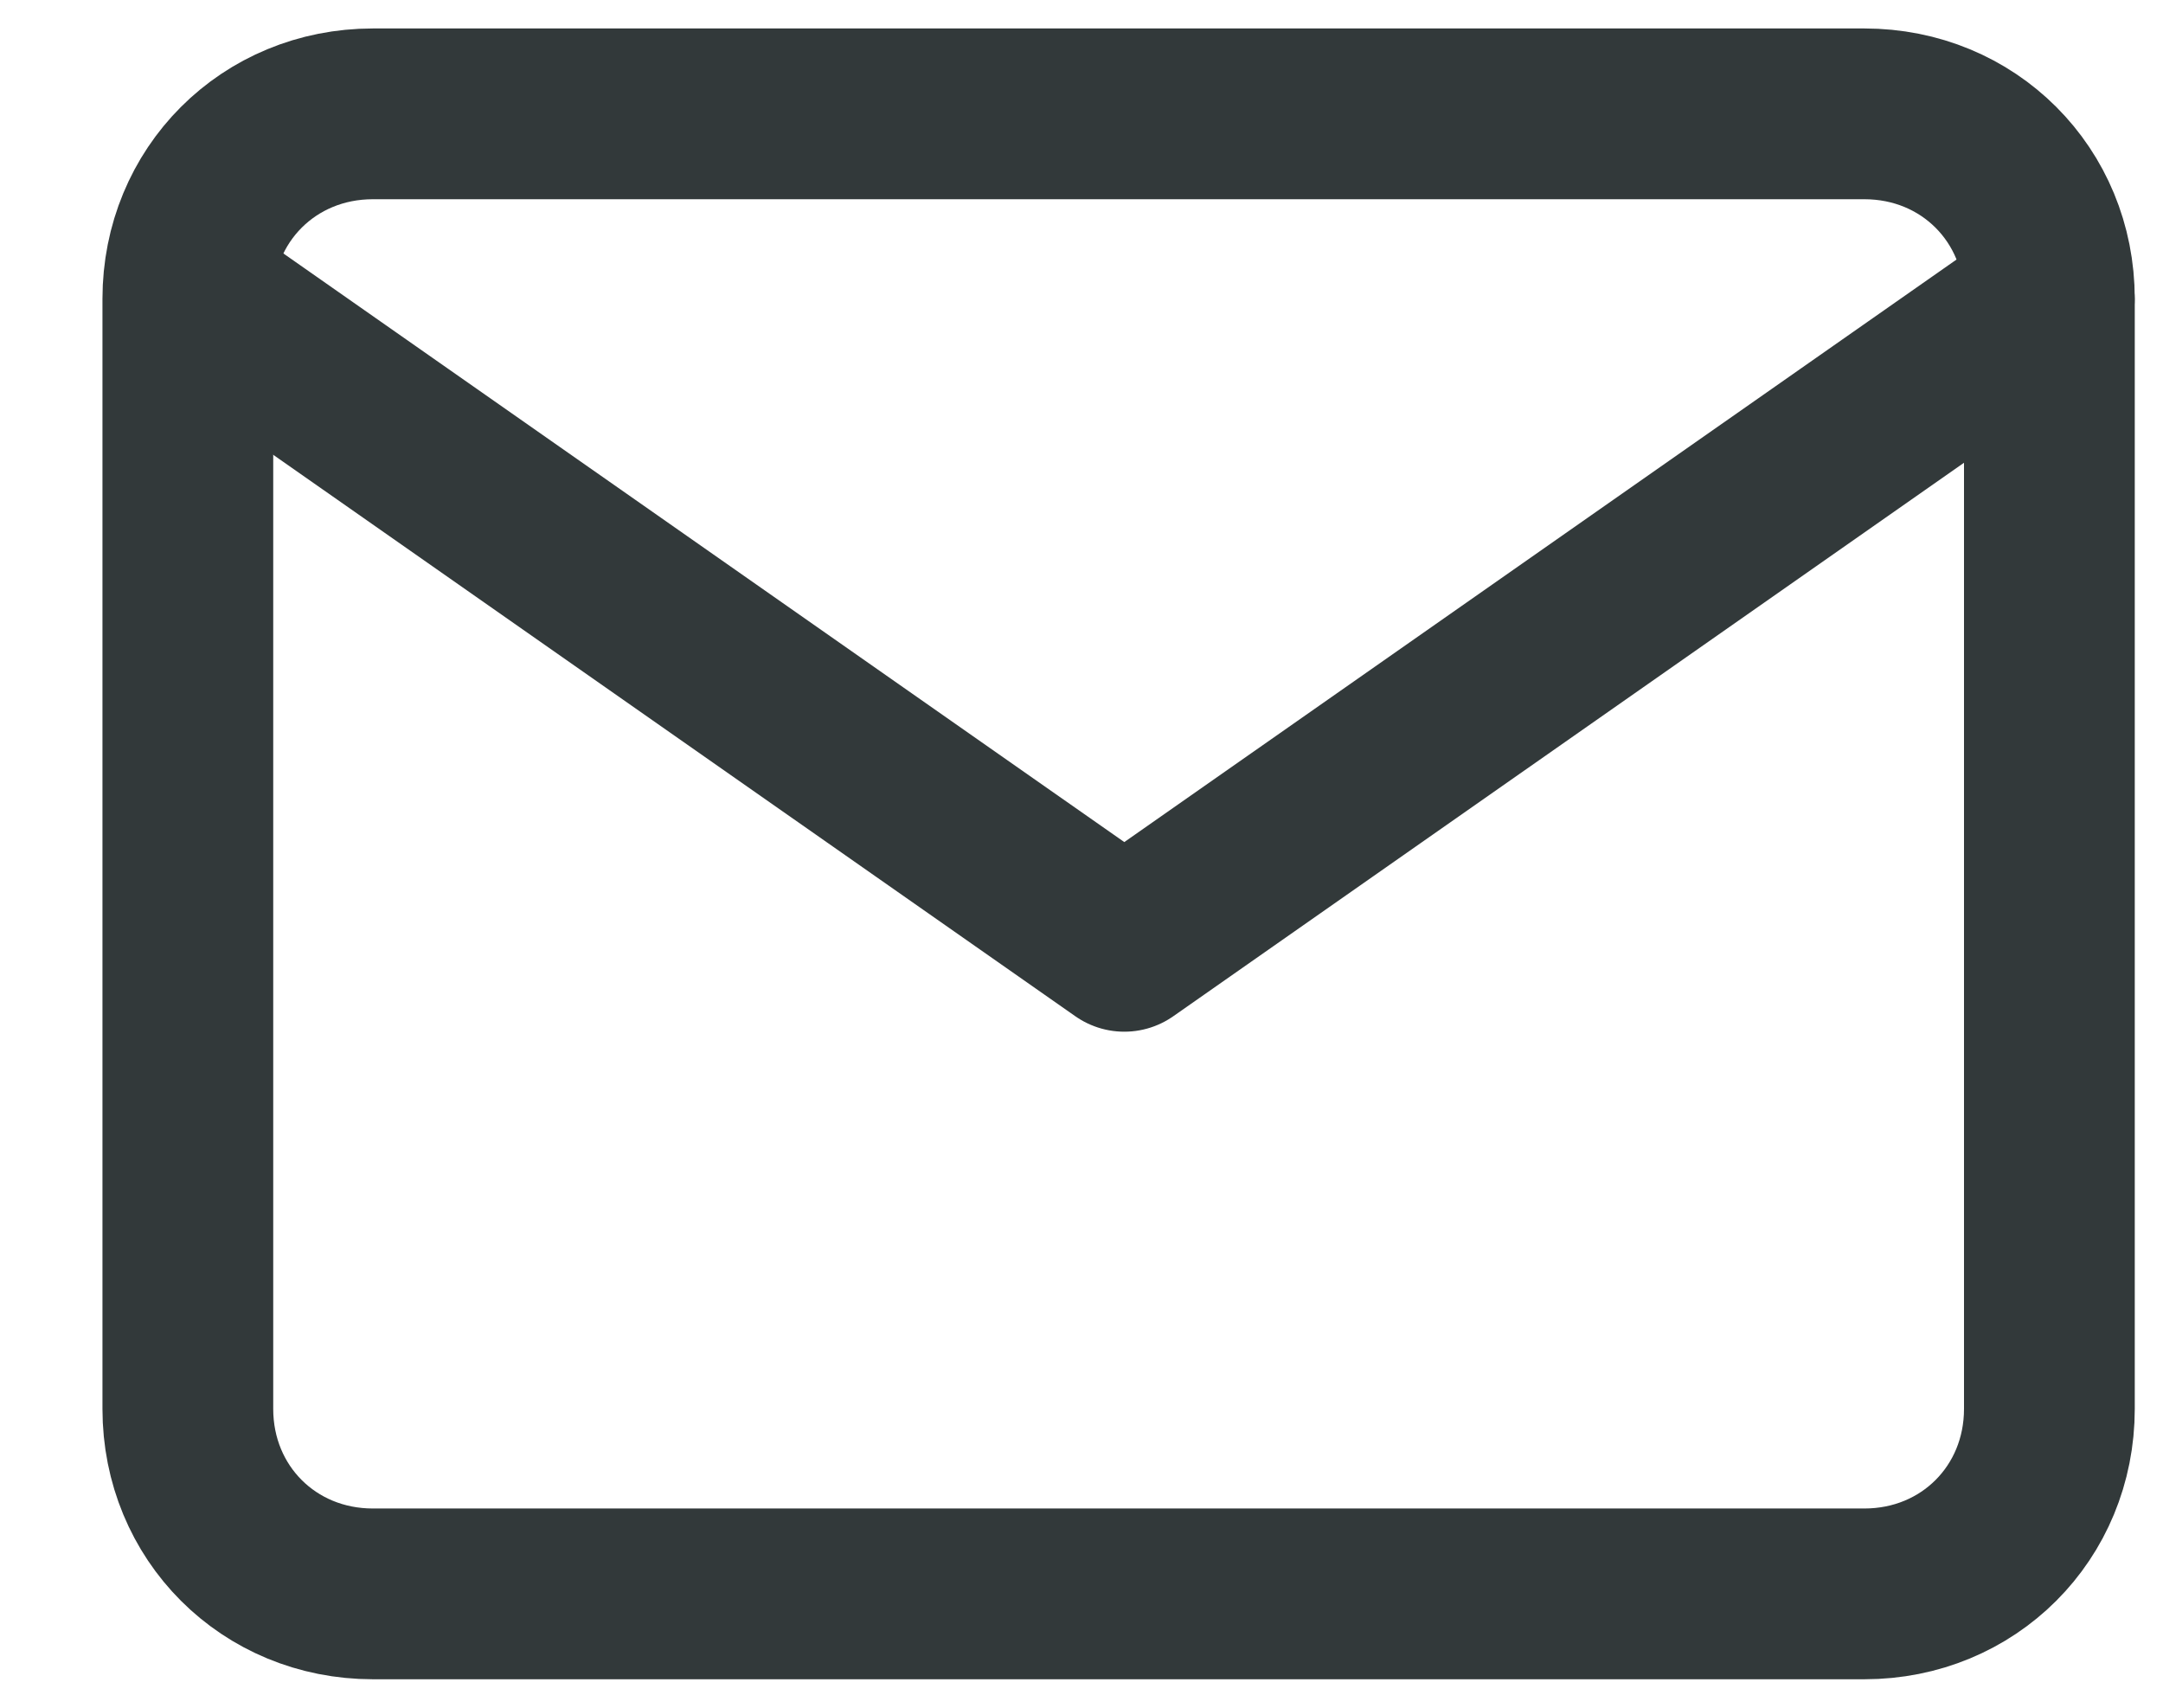
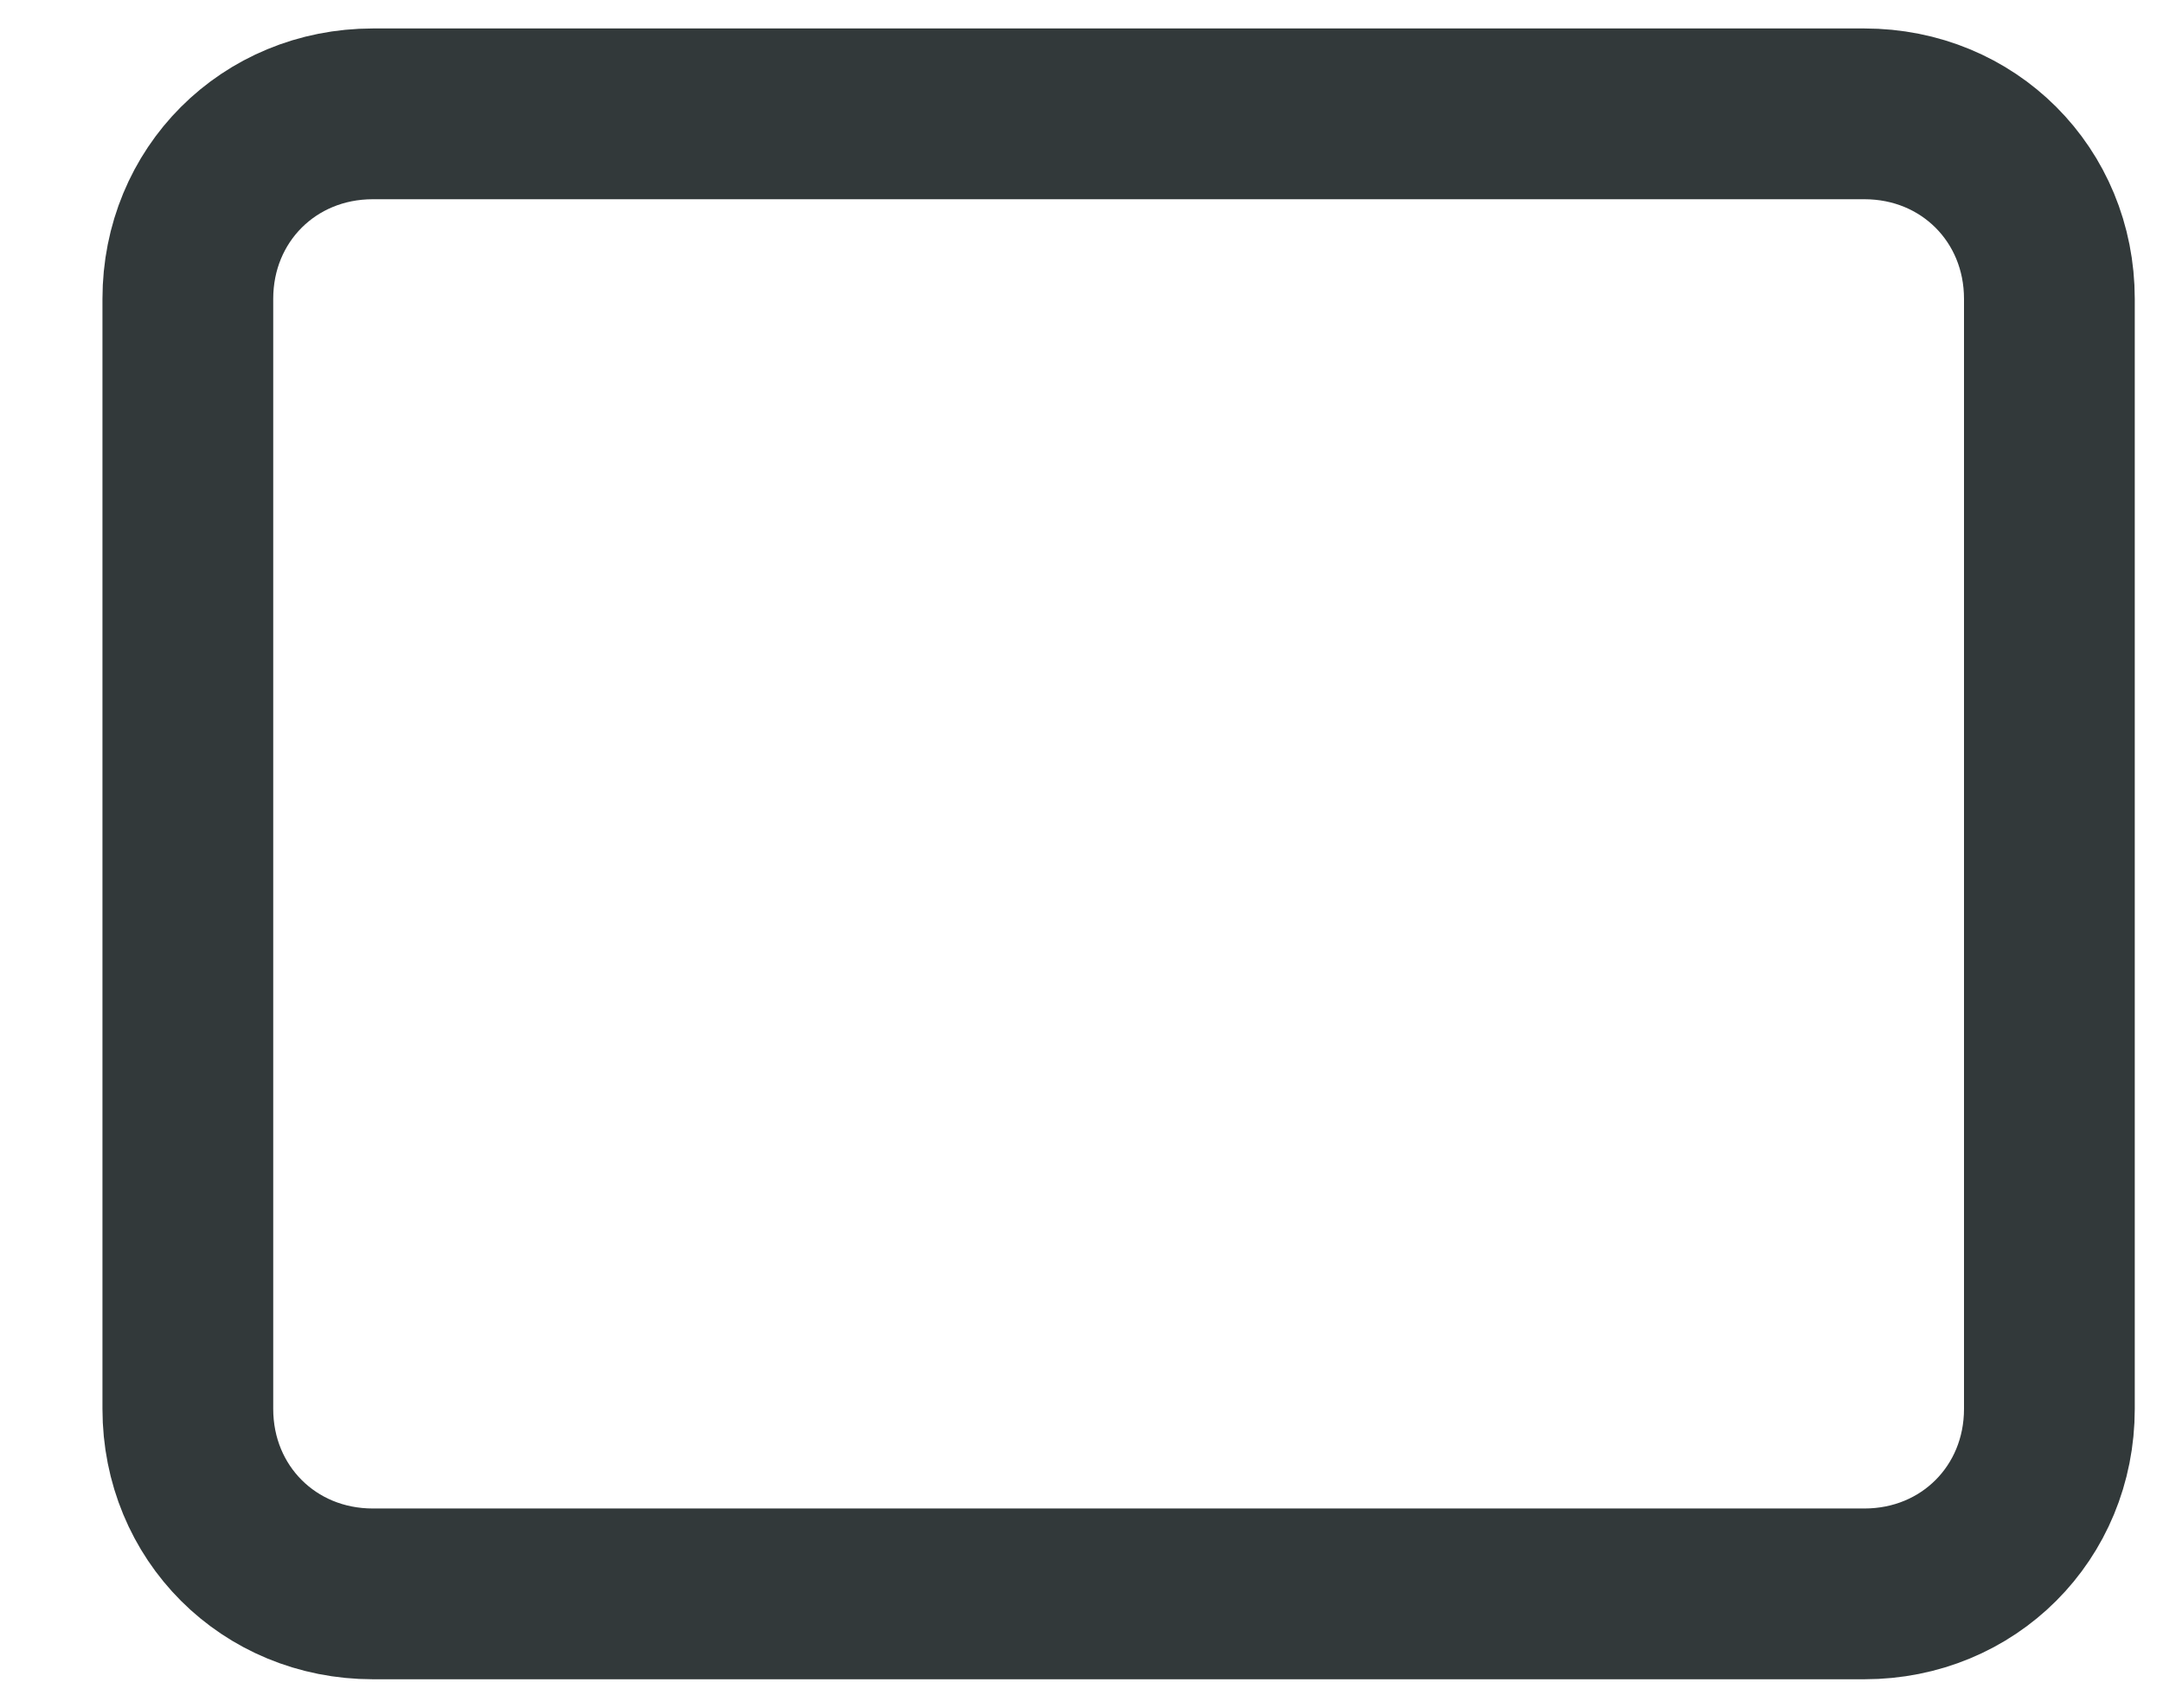
<svg xmlns="http://www.w3.org/2000/svg" width="19" height="15" viewBox="0 0 19 15" fill="none">
  <path d="M3.275 1H16.377C17.291 1 18.002 1.711 18.002 2.625V12.375C18.002 13.289 17.291 14 16.377 14H3.275C2.361 14 1.65 13.289 1.65 12.375V2.625C1.65 1.711 2.361 1 3.275 1Z" stroke="#32393A" stroke-width="1.5" stroke-linecap="round" stroke-linejoin="round" />
-   <path d="M18.001 2.625L9.876 8.312L1.751 2.625" stroke="#32393A" stroke-width="1.5" stroke-linecap="round" stroke-linejoin="round" />
</svg>